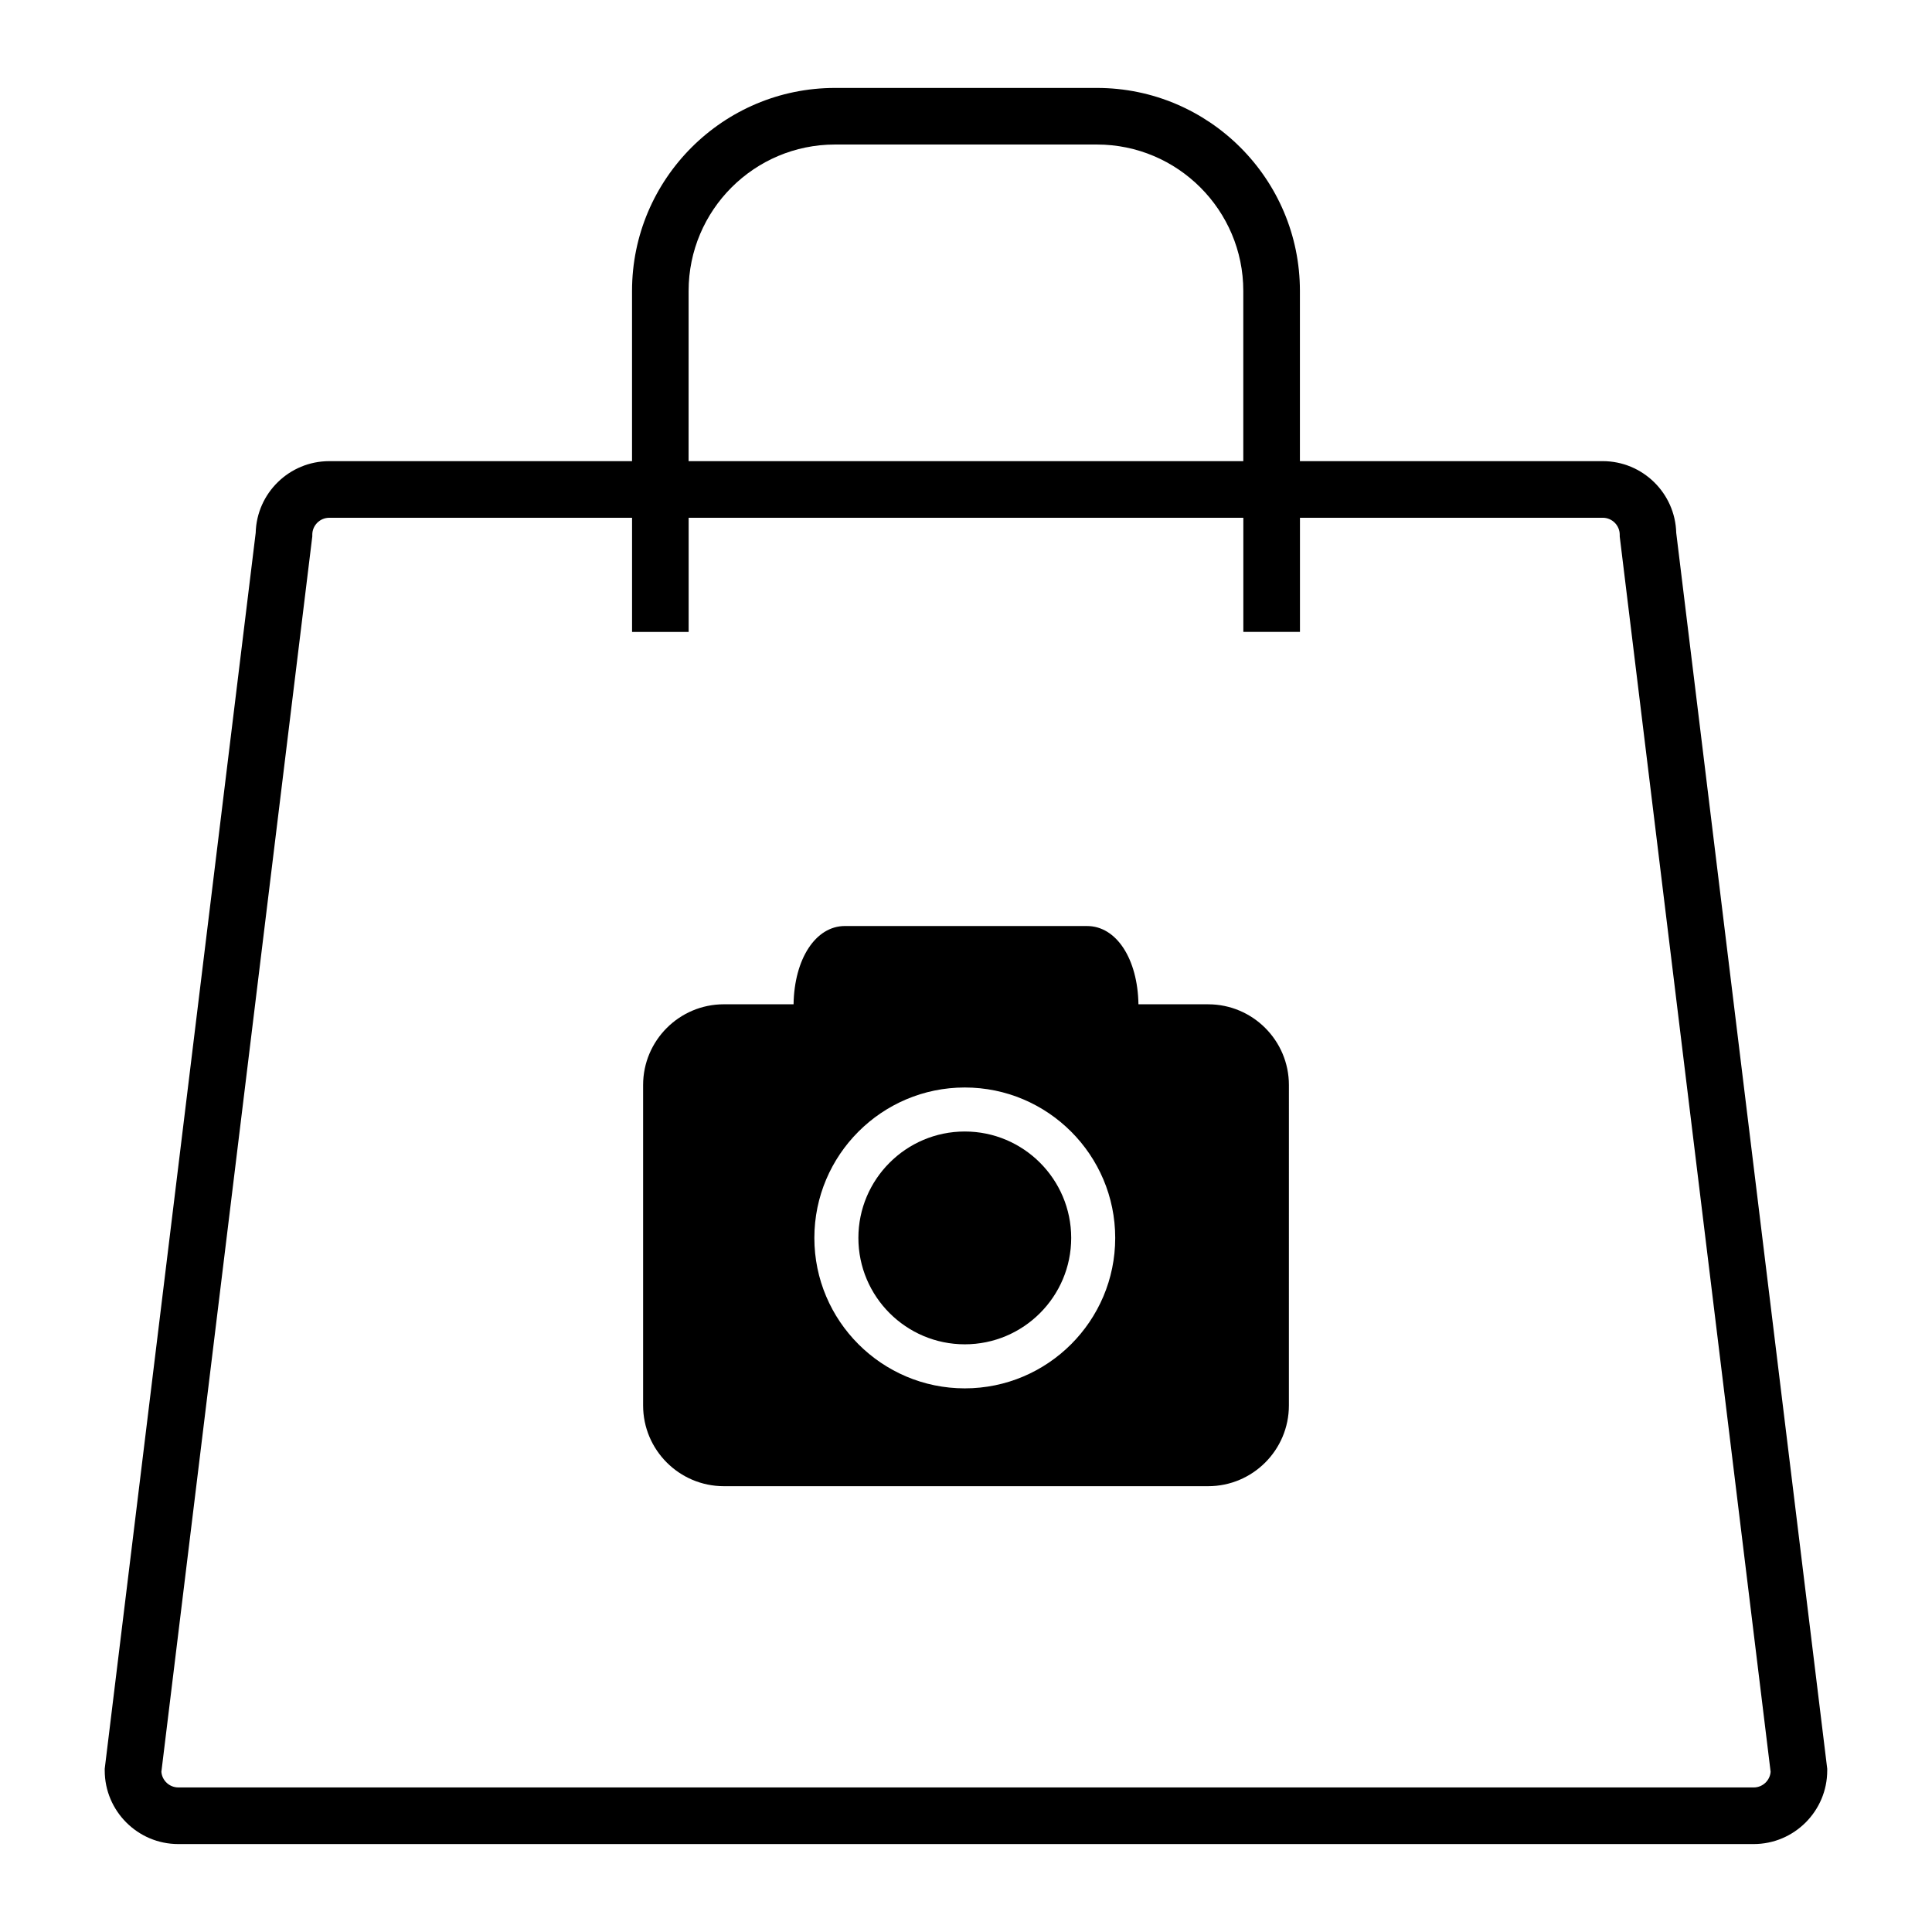
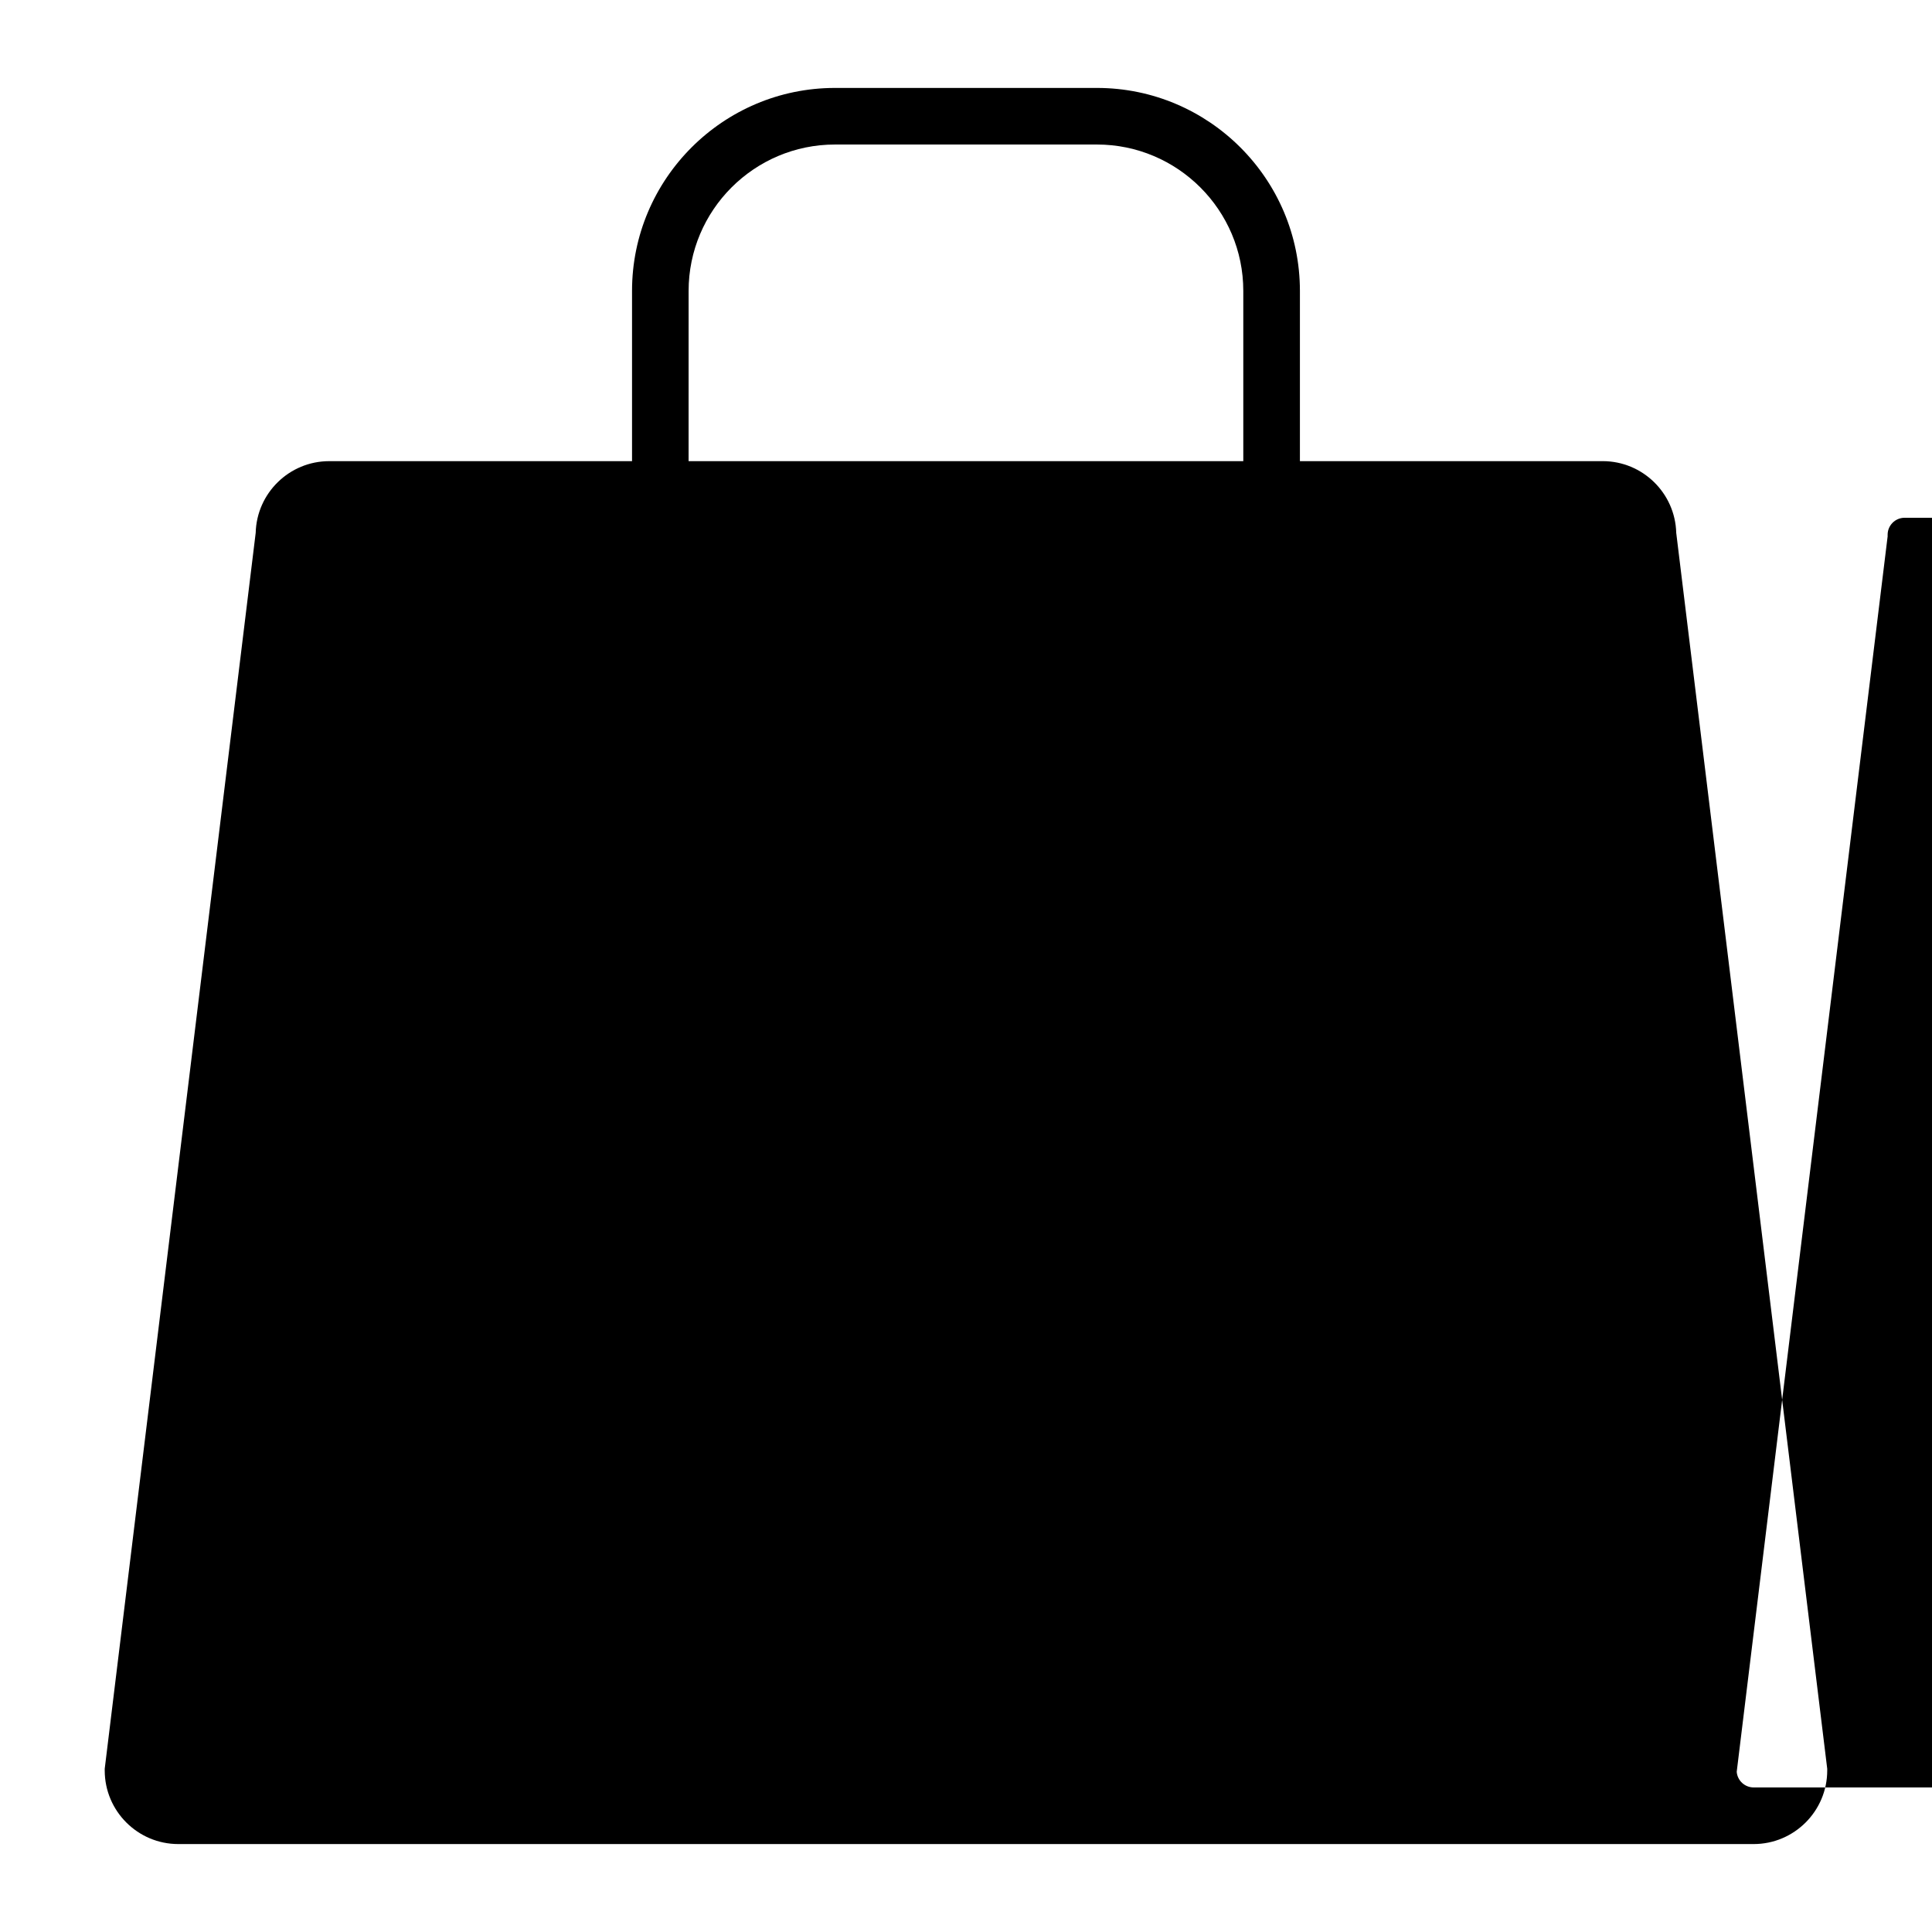
<svg xmlns="http://www.w3.org/2000/svg" fill="#000000" width="800px" height="800px" version="1.1" viewBox="144 144 512 512">
  <g>
-     <path d="m568.73 266.21h-80.238v-45.121c0-29.656-24.121-53.785-53.793-53.785h-69.418c-29.656 0-53.785 24.125-53.785 53.785v45.121h-80.242c-10.586 0-19.223 8.473-19.492 18.988l-39.953 327.08-0.055 0.461v0.457c0 10.754 8.75 19.5 19.5 19.5h417.48c10.75 0 19.5-8.75 19.5-19.5v-0.457l-40.016-327.54c-0.27-10.516-8.91-18.992-19.492-18.992zm-242.24-45.121c0-21.387 17.402-38.789 38.789-38.789h69.418c21.387 0 38.789 17.402 38.789 38.789v45.121l-147-0.004zm282.25 396.6h-417.48c-2.363 0-4.312-1.828-4.492-4.141l39.934-326.92 0.059-0.457v-0.457c0-2.484 2.016-4.5 4.5-4.5h80.242v30.254h14.996v-30.258h147v30.246h15.004v-30.246h80.242c2.481 0 4.5 2.016 4.5 4.5v0.457l39.988 327.38c-0.18 2.32-2.121 4.144-4.484 4.144z" />
+     <path d="m568.73 266.21h-80.238v-45.121c0-29.656-24.121-53.785-53.793-53.785h-69.418c-29.656 0-53.785 24.125-53.785 53.785v45.121h-80.242c-10.586 0-19.223 8.473-19.492 18.988l-39.953 327.08-0.055 0.461v0.457c0 10.754 8.75 19.5 19.5 19.5h417.48c10.75 0 19.5-8.75 19.5-19.5v-0.457l-40.016-327.54c-0.27-10.516-8.91-18.992-19.492-18.992zm-242.24-45.121c0-21.387 17.402-38.789 38.789-38.789h69.418c21.387 0 38.789 17.402 38.789 38.789v45.121l-147-0.004zm282.25 396.6c-2.363 0-4.312-1.828-4.492-4.141l39.934-326.92 0.059-0.457v-0.457c0-2.484 2.016-4.5 4.5-4.5h80.242v30.254h14.996v-30.258h147v30.246h15.004v-30.246h80.242c2.481 0 4.5 2.016 4.5 4.5v0.457l39.988 327.38c-0.18 2.32-2.121 4.144-4.484 4.144z" />
    <path d="m399.68 443.86c-15.547 0-28.199 12.652-28.199 28.199 0 15.551 12.648 28.199 28.199 28.199 15.555 0 28.199-12.648 28.199-28.199-0.004-15.547-12.645-28.199-28.199-28.199z" />
-     <path d="m464.18 410.15h-18.48c-0.195-12.059-5.856-20.742-13.609-20.742l-64.18-0.004c-7.75 0-13.414 8.688-13.609 20.742h-18.48c-11.797 0-21.391 9.602-21.391 21.391v84.926c0 11.801 9.598 21.391 21.391 21.391h128.36c11.797 0 21.387-9.59 21.387-21.391l0.004-84.922c0-11.789-9.594-21.391-21.391-21.391zm-64.504 101.78c-21.98 0-39.863-17.887-39.863-39.867 0-21.984 17.887-39.867 39.863-39.867 21.988 0 39.867 17.887 39.867 39.867 0 21.984-17.879 39.867-39.867 39.867z" />
  </g>
</svg>